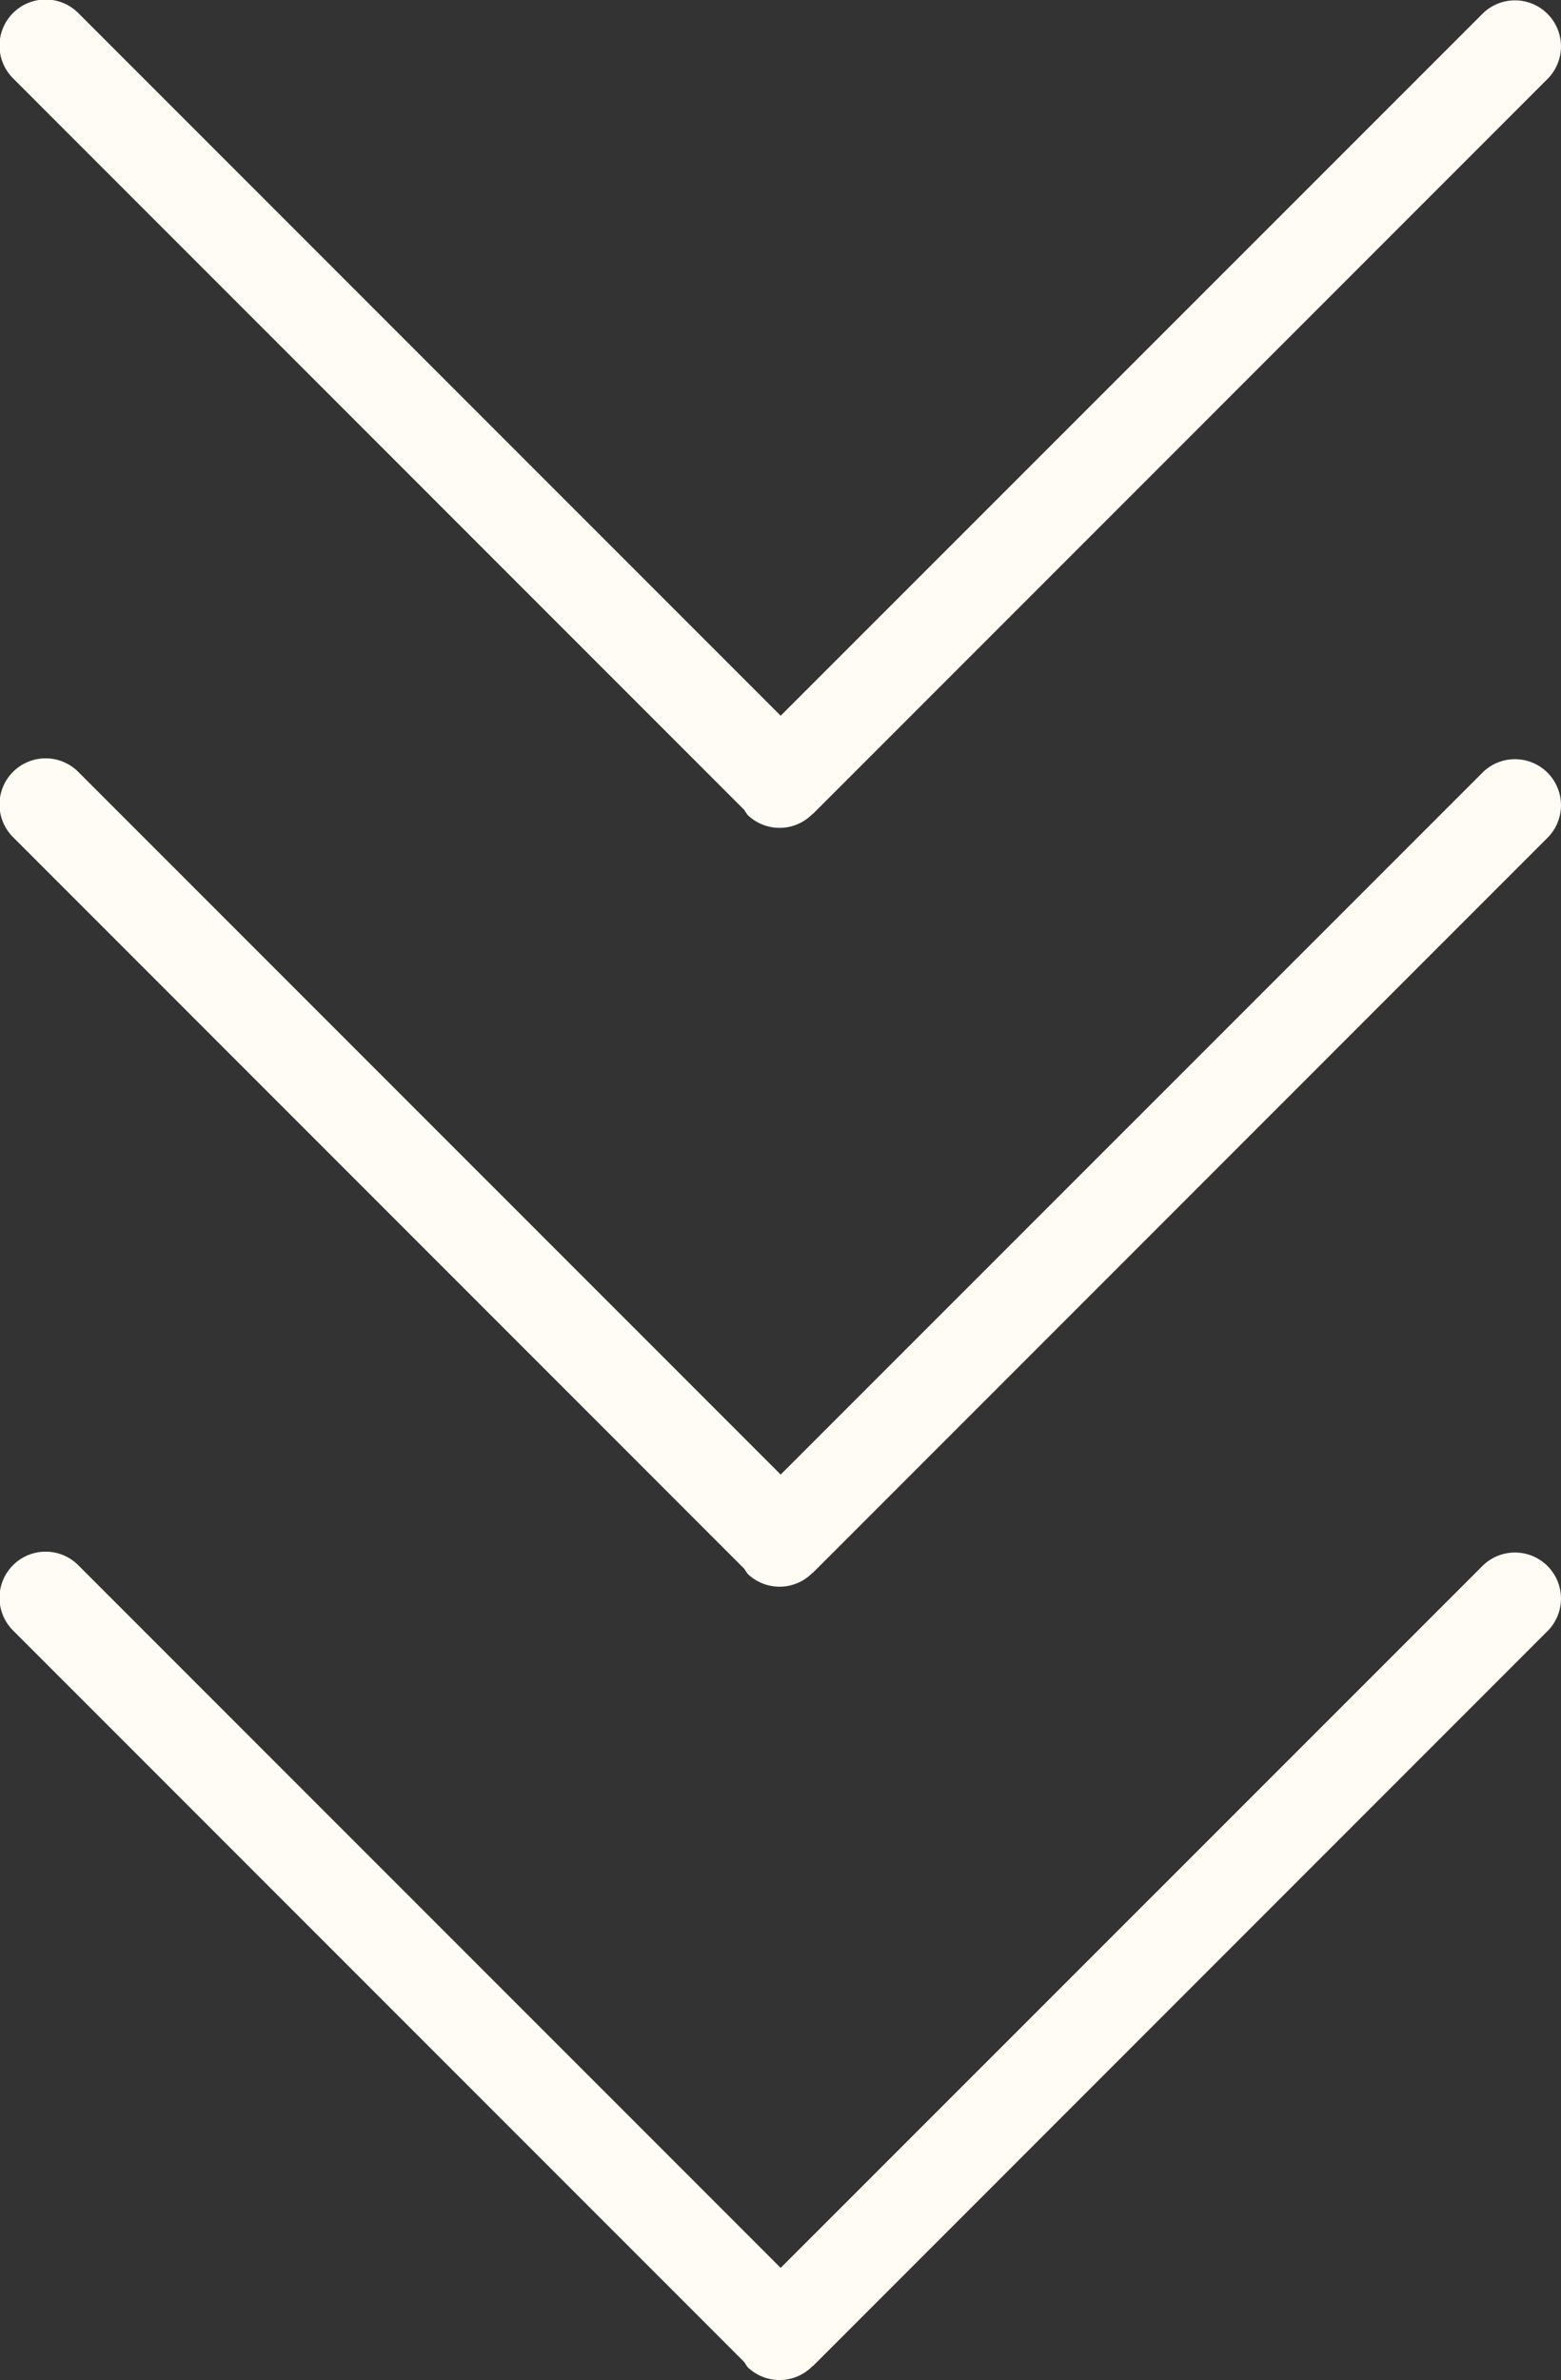
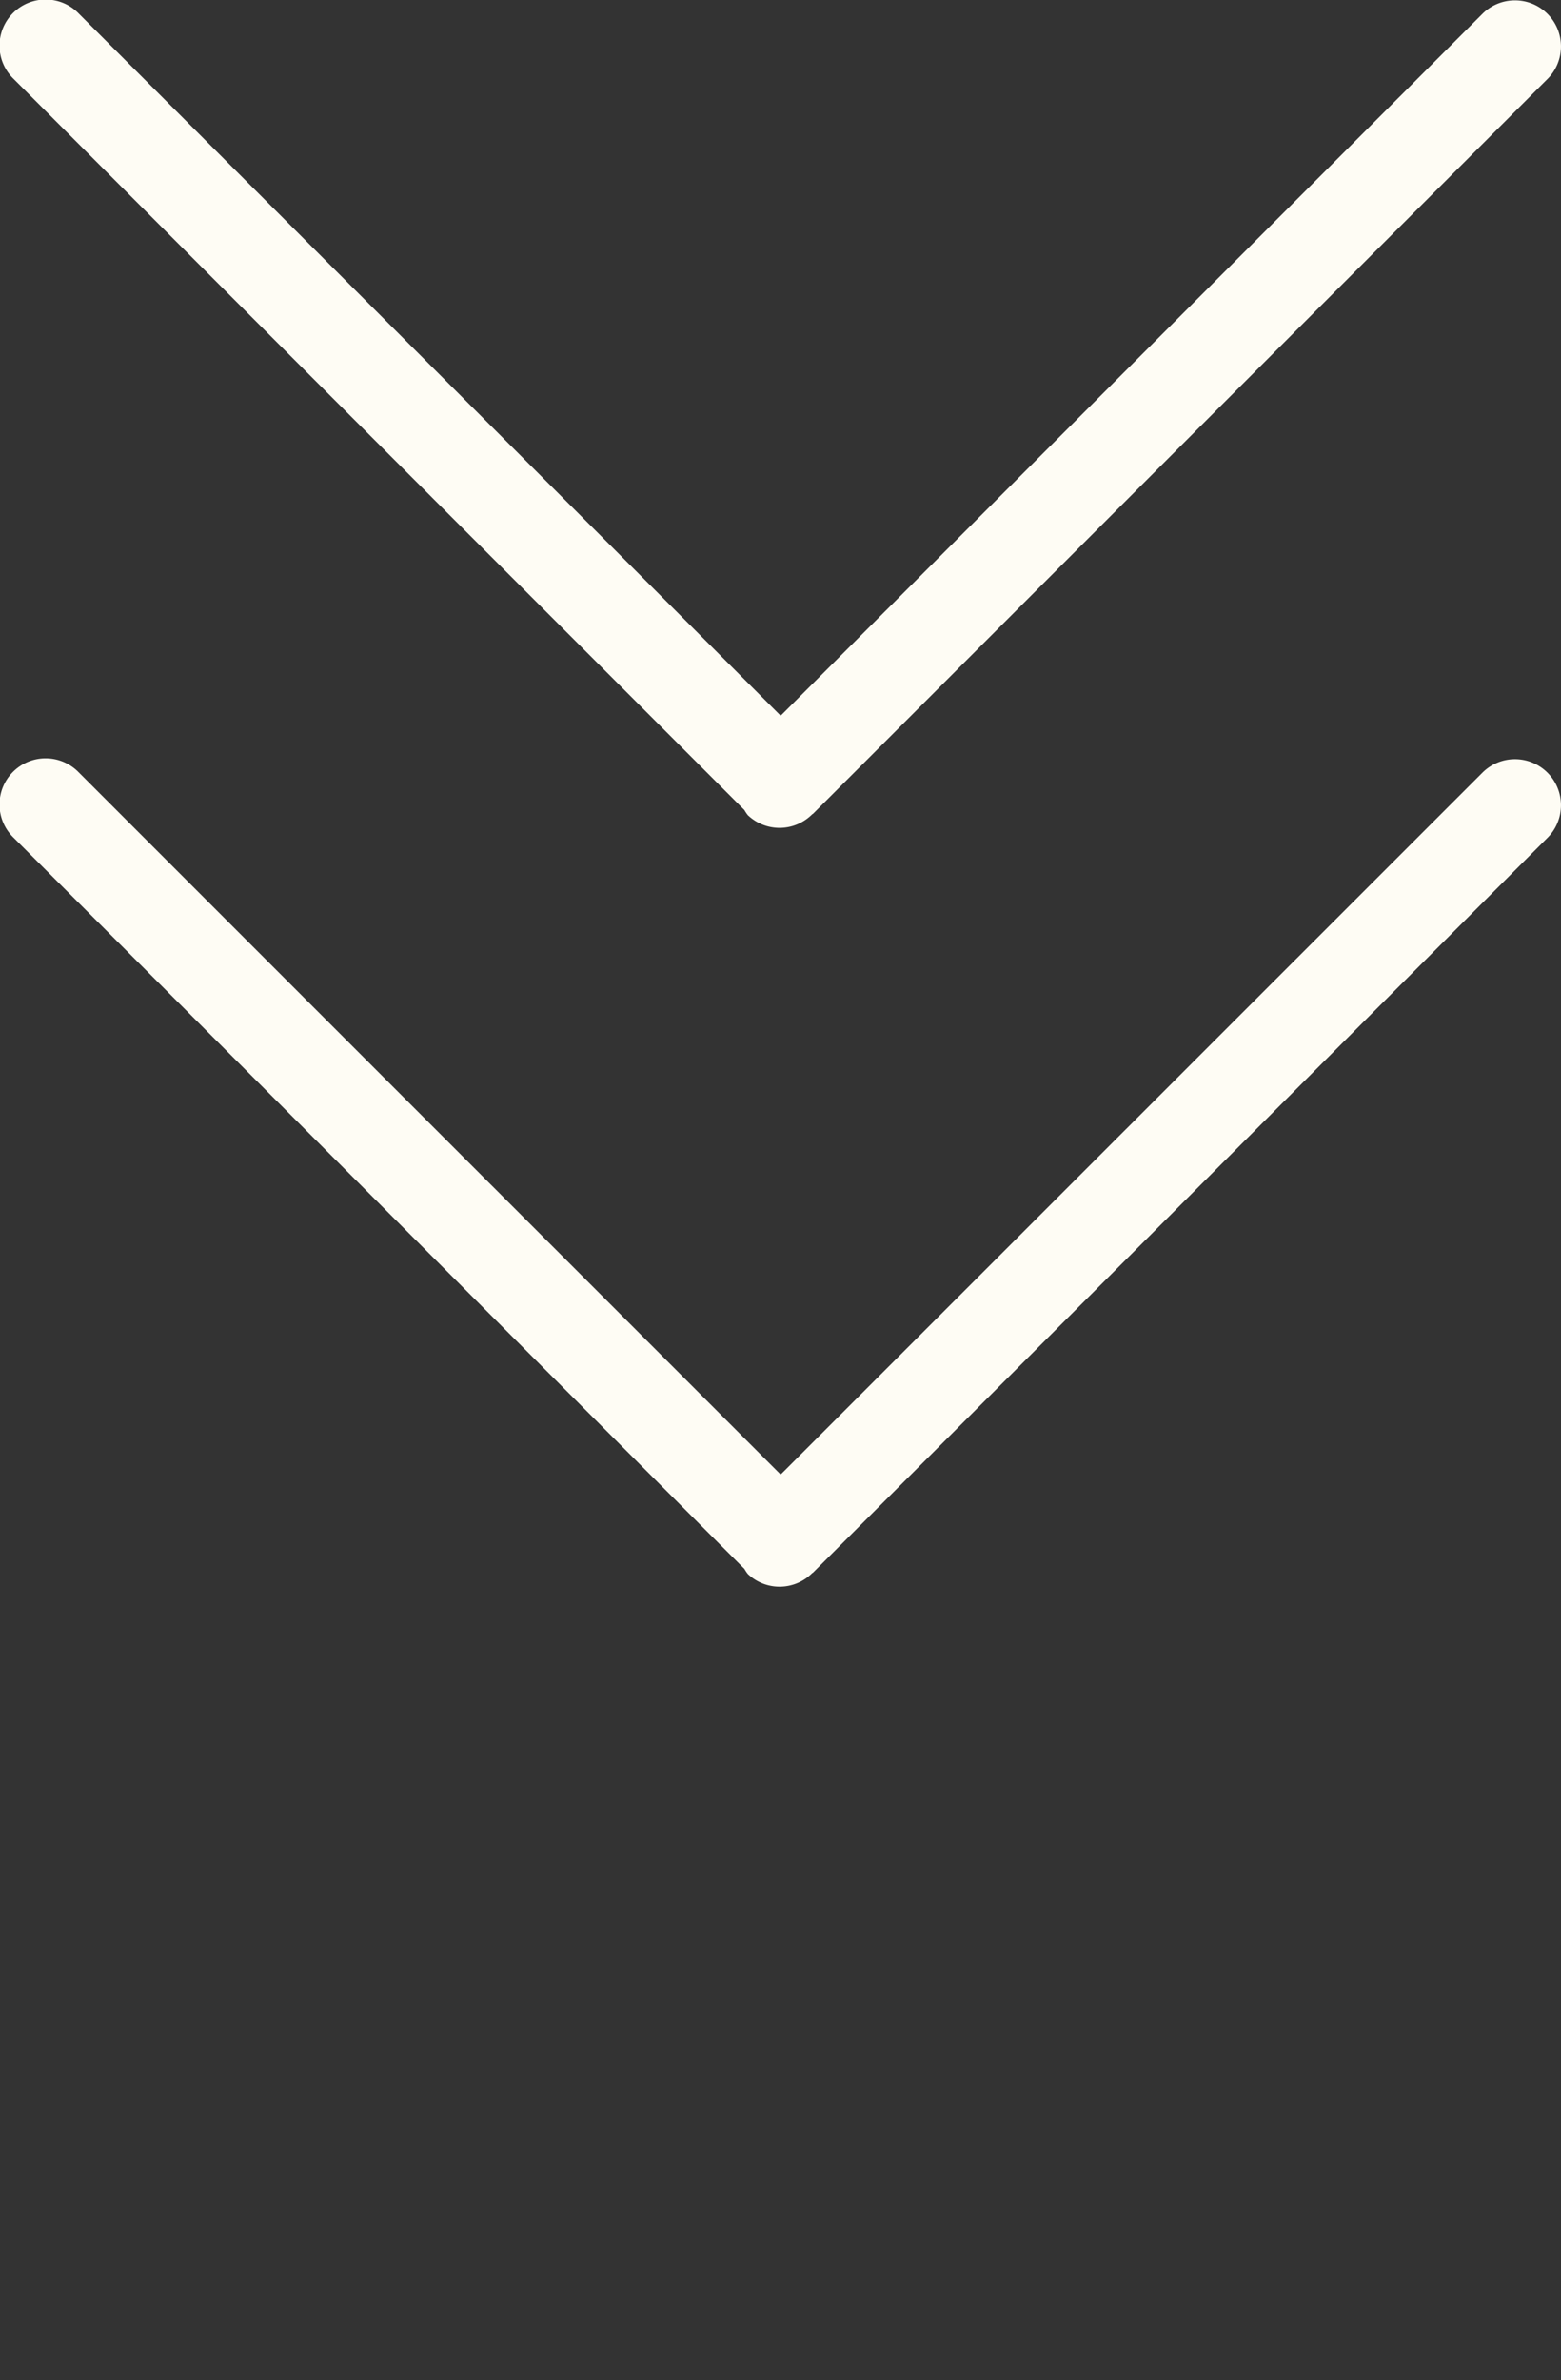
<svg xmlns="http://www.w3.org/2000/svg" width="45.276" height="69.001" viewBox="0 0 45.276 69.001">
  <rect x="0" y="0" width="45.276" height="69.001" fill="#333333" stroke="none" />
  <path id="Forward_icon" data-name="Forward icon" d="M44.892,21.717,23.693.516a1.065,1.065,0,0,0-.1-.149,1.335,1.335,0,0,0-1.861.021c-.01.01-.023.013-.033.023h0L.4,21.711h0A1.335,1.335,0,1,0,2.287,23.6L22.641,3.251,43,23.609a1.338,1.338,0,1,0,1.892-1.892Z" transform="translate(45.284 24.001) rotate(180)" fill="#fefcf4" />
  <path id="Forward_icon-2" data-name="Forward icon" d="M44.892,21.717,23.693.516a1.065,1.065,0,0,0-.1-.149,1.335,1.335,0,0,0-1.861.021c-.01.01-.023.013-.033.023h0L.4,21.711h0A1.335,1.335,0,1,0,2.287,23.6L22.641,3.251,43,23.609a1.338,1.338,0,1,0,1.892-1.892Z" transform="translate(45.284 46.001) rotate(180)" fill="#fefcf4" />
-   <path id="Forward_icon-3" data-name="Forward icon" d="M44.892,21.717,23.693.516a1.065,1.065,0,0,0-.1-.149,1.335,1.335,0,0,0-1.861.021c-.01.01-.023.013-.033.023h0L.4,21.711h0A1.335,1.335,0,1,0,2.287,23.6L22.641,3.251,43,23.609a1.338,1.338,0,1,0,1.892-1.892Z" transform="translate(45.284 69.001) rotate(180)" fill="#fefcf4" />
</svg>